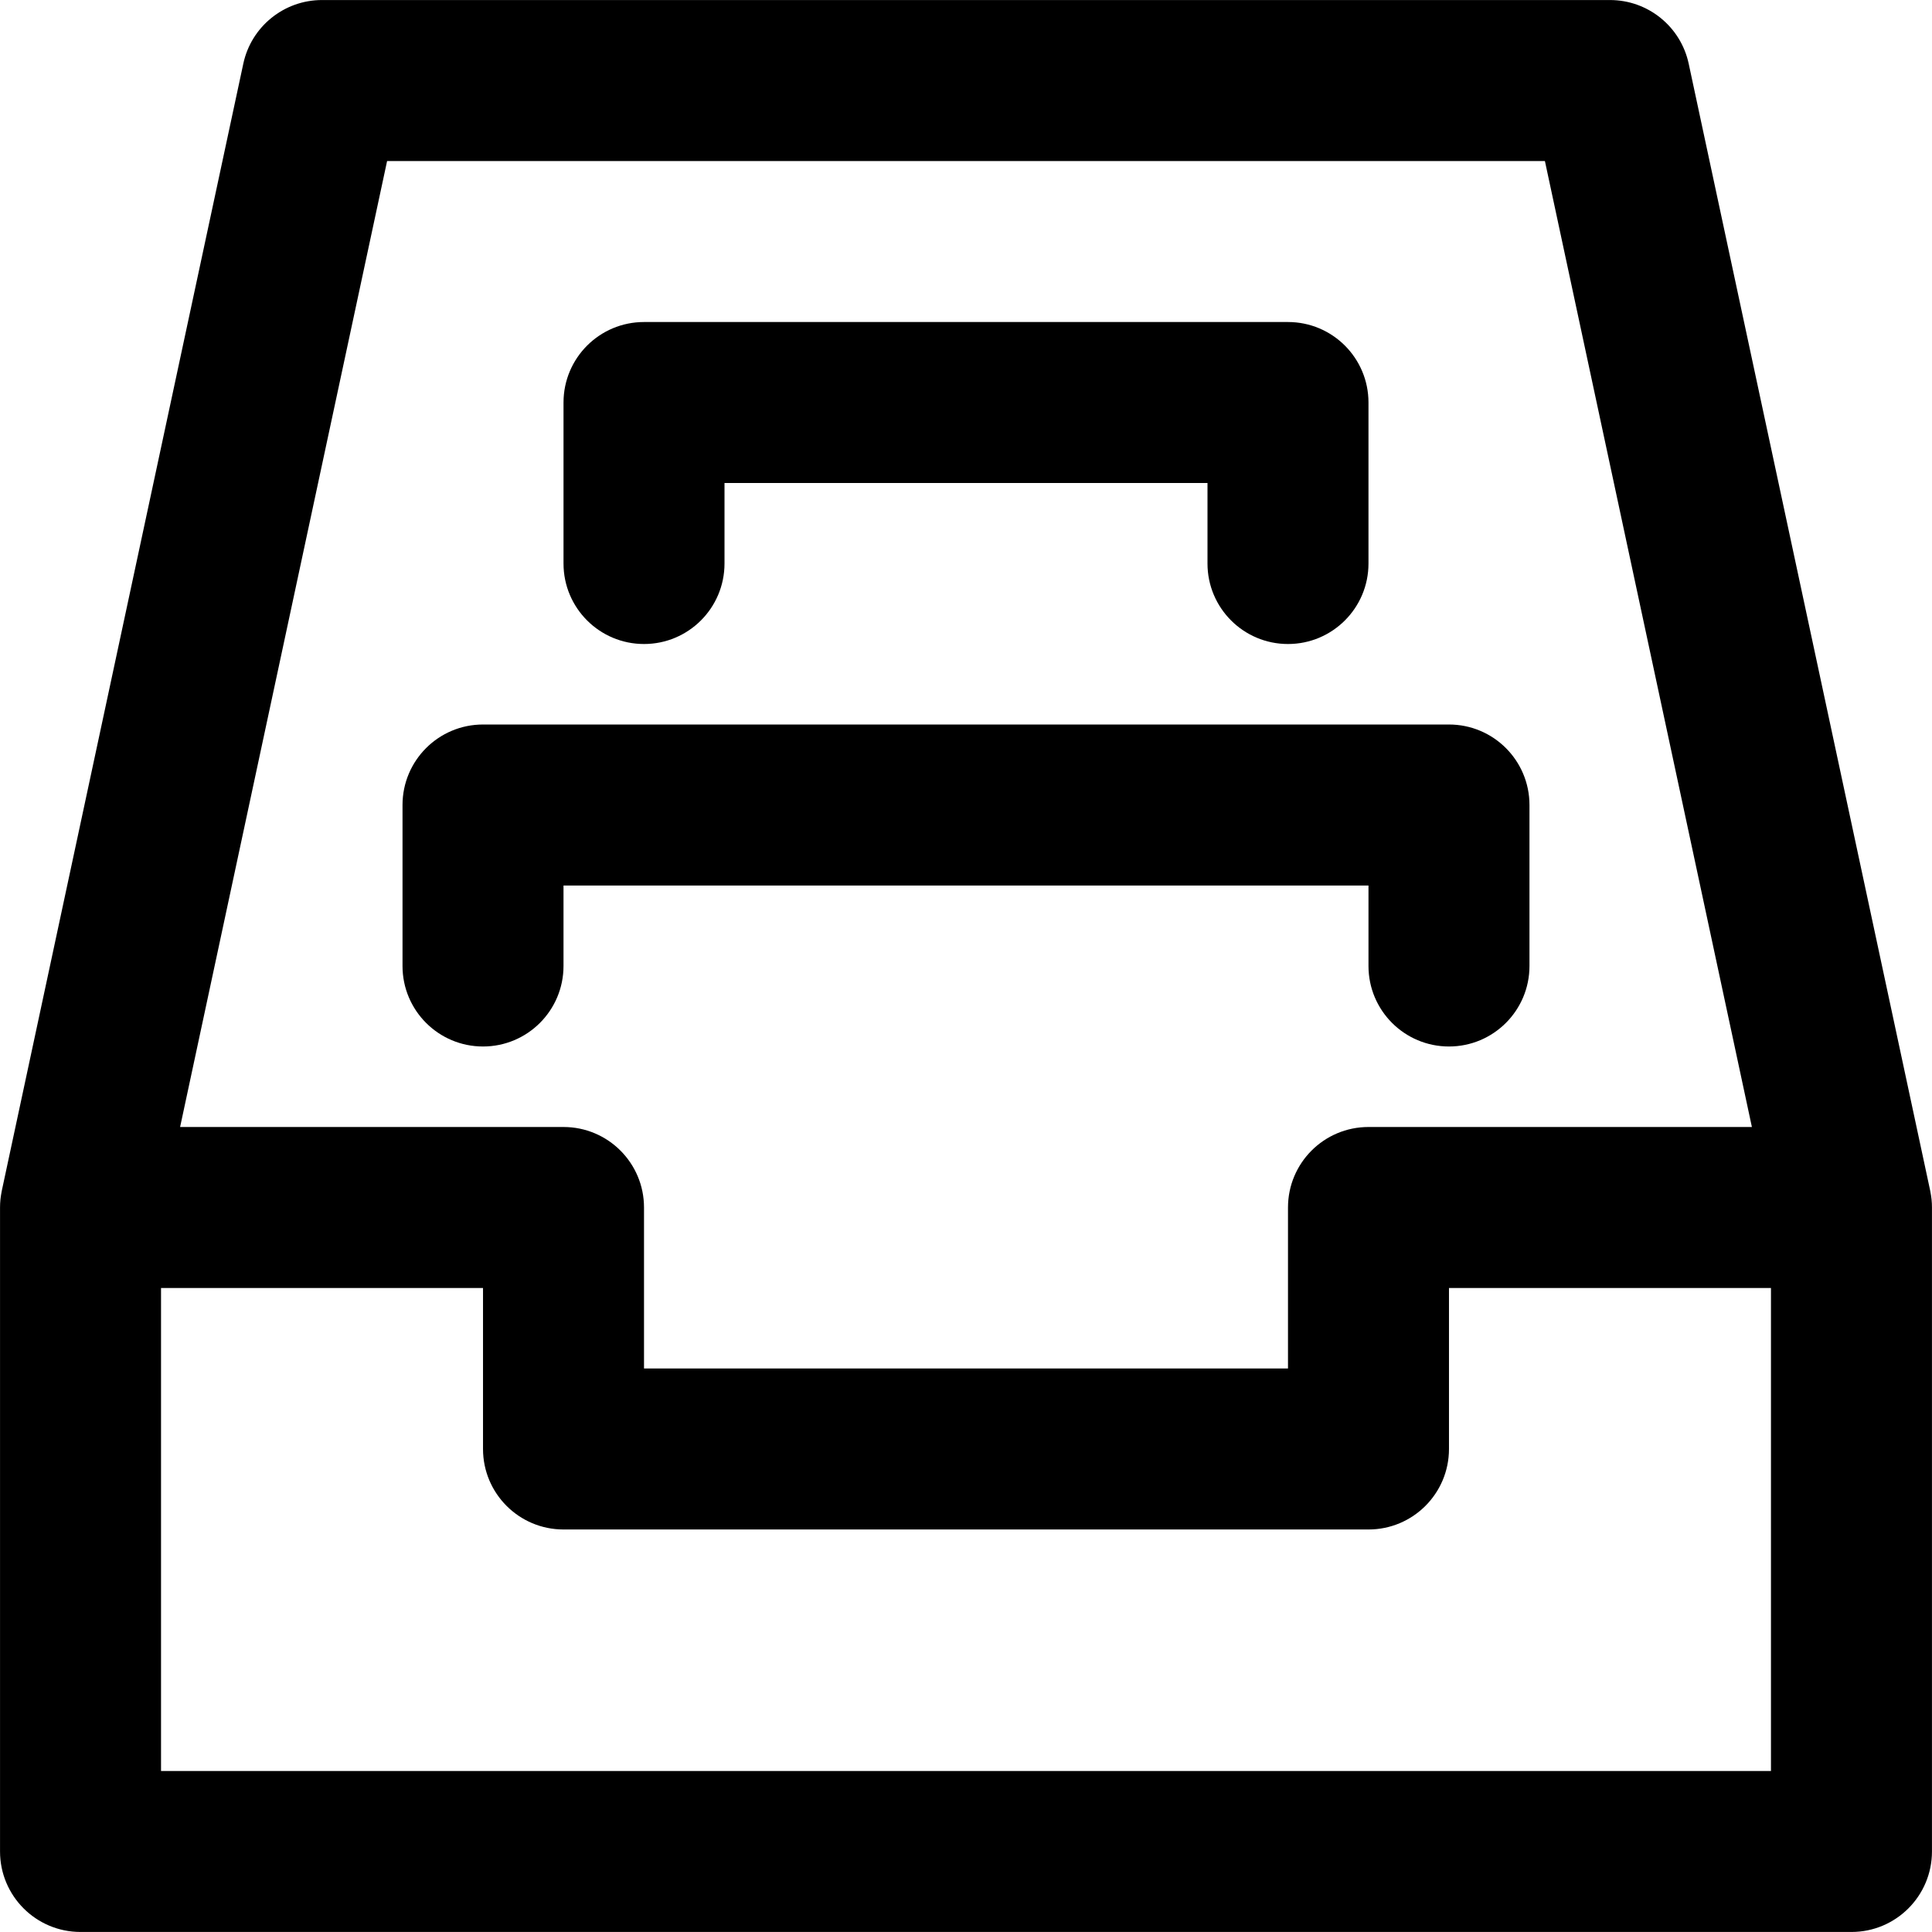
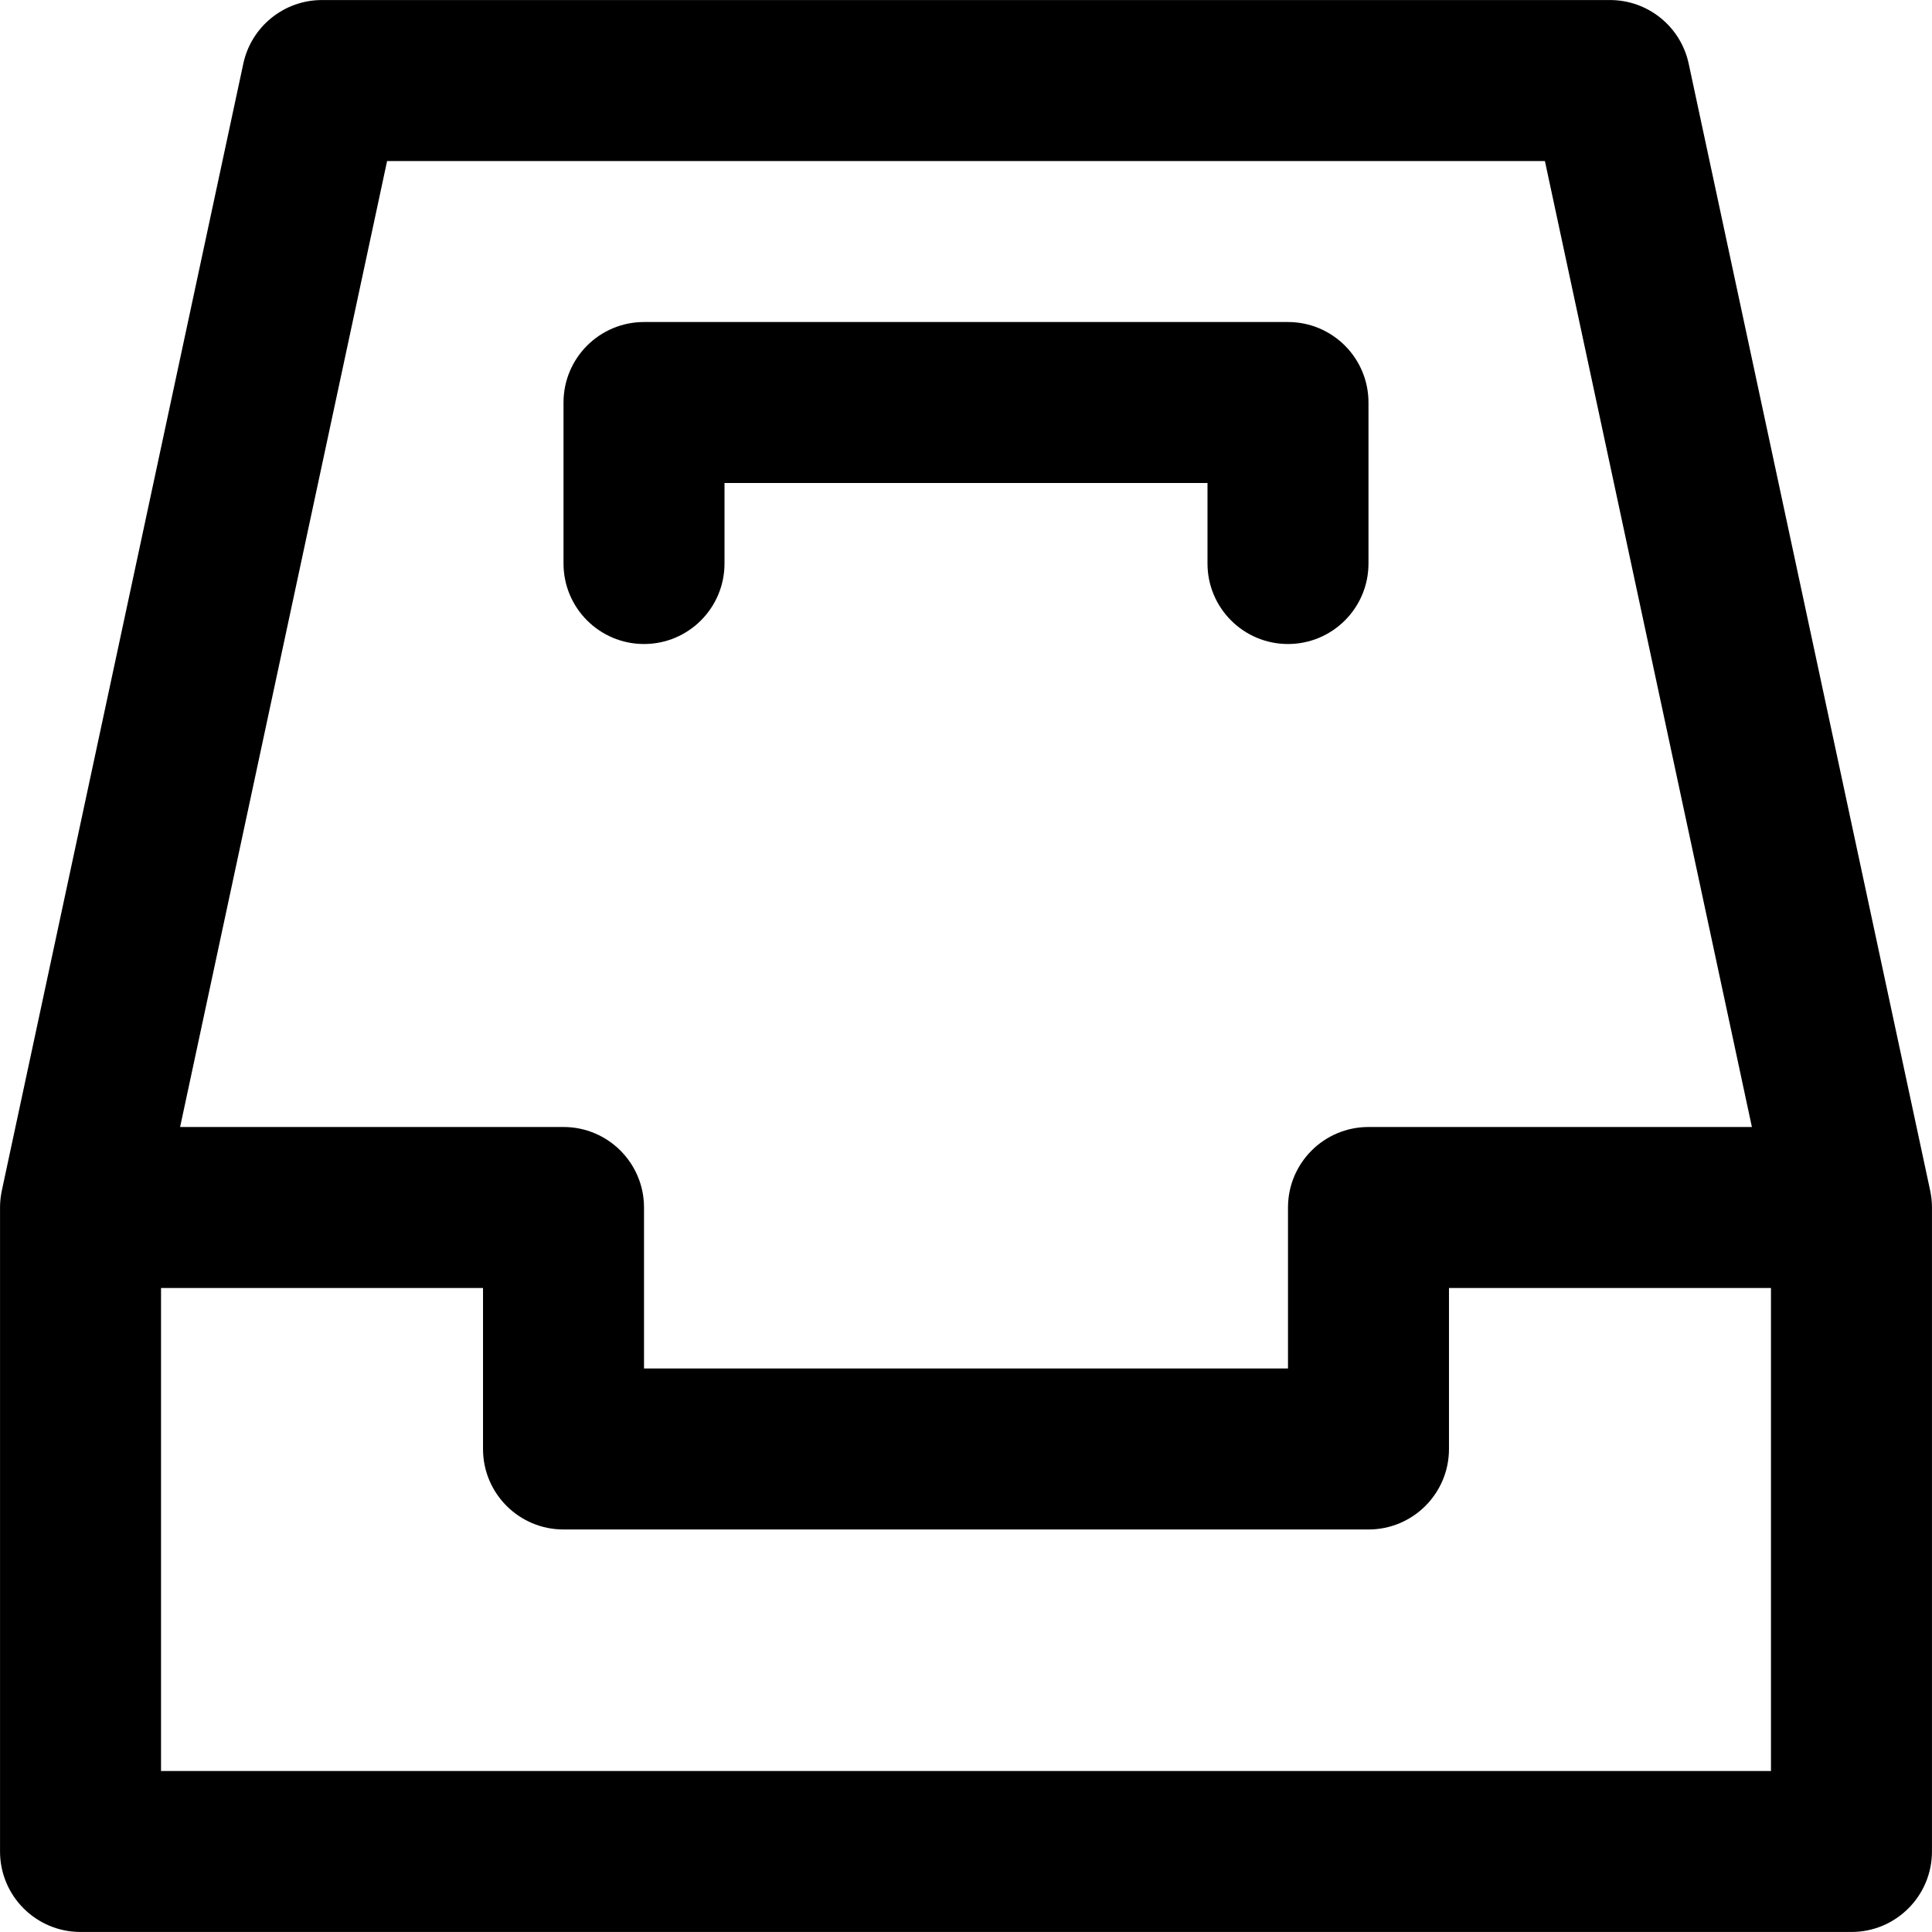
<svg xmlns="http://www.w3.org/2000/svg" fill="#000000" height="800px" width="800px" version="1.1" id="Layer_1" viewBox="0 0 512.016 512.016" xml:space="preserve">
  <g>
    <g>
      <g>
        <path d="M512.008,320.009v-0.001c0,0,0,0,0,0c-0.001-0.708-0.034-1.42-0.108-2.138c-0.005-0.054-0.014-0.106-0.02-0.159     c-0.063-0.574-0.152-1.151-0.264-1.729c-0.025-0.13-0.045-0.262-0.072-0.391c-0.004-0.017-0.006-0.034-0.01-0.052l-64-298.667     c-2.108-9.836-10.8-16.863-20.86-16.863H85.341c-10.059,0-18.752,7.027-20.86,16.863l-64,298.667     c-0.004,0.017-0.006,0.034-0.009,0.051c-0.027,0.13-0.048,0.263-0.073,0.394c-0.111,0.577-0.2,1.152-0.263,1.725     c-0.006,0.054-0.015,0.108-0.02,0.162c-0.074,0.717-0.106,1.429-0.108,2.136c0,0.001,0,0.001,0,0.002v0.008     c0,0.177-0.004,0.356,0,0.532v170.127c0,11.782,9.551,21.333,21.333,21.333h469.333c11.782,0,21.333-9.551,21.333-21.333V320.549     C512.012,320.37,512.009,320.189,512.008,320.009z M102.588,42.675h306.841l54.857,256H362.675     c-11.782,0-21.333,9.551-21.333,21.333v42.667H170.675v-42.667c0-11.782-9.551-21.333-21.333-21.333H47.731L102.588,42.675z      M469.342,469.342H42.675v-128h85.333v42.667c0,11.782,9.551,21.333,21.333,21.333h213.333c11.782,0,21.333-9.551,21.333-21.333     v-42.667h85.333V469.342z" />
-         <path d="M149.341,234.675h213.333v21.333c0,11.782,9.551,21.333,21.333,21.333c11.782,0,21.333-9.551,21.333-21.333v-42.667     c0-11.782-9.551-21.333-21.333-21.333h-256c-11.782,0-21.333,9.551-21.333,21.333v42.667c0,11.782,9.551,21.333,21.333,21.333     c11.782,0,21.333-9.551,21.333-21.333V234.675z" />
        <path d="M170.675,170.675c11.782,0,21.333-9.551,21.333-21.333v-21.333h128v21.333c0,11.782,9.551,21.333,21.333,21.333     c11.782,0,21.333-9.551,21.333-21.333v-42.667c0-11.782-9.551-21.333-21.333-21.333H170.675     c-11.782,0-21.333,9.551-21.333,21.333v42.667C149.341,161.124,158.893,170.675,170.675,170.675z" />
      </g>
    </g>
  </g>
</svg>